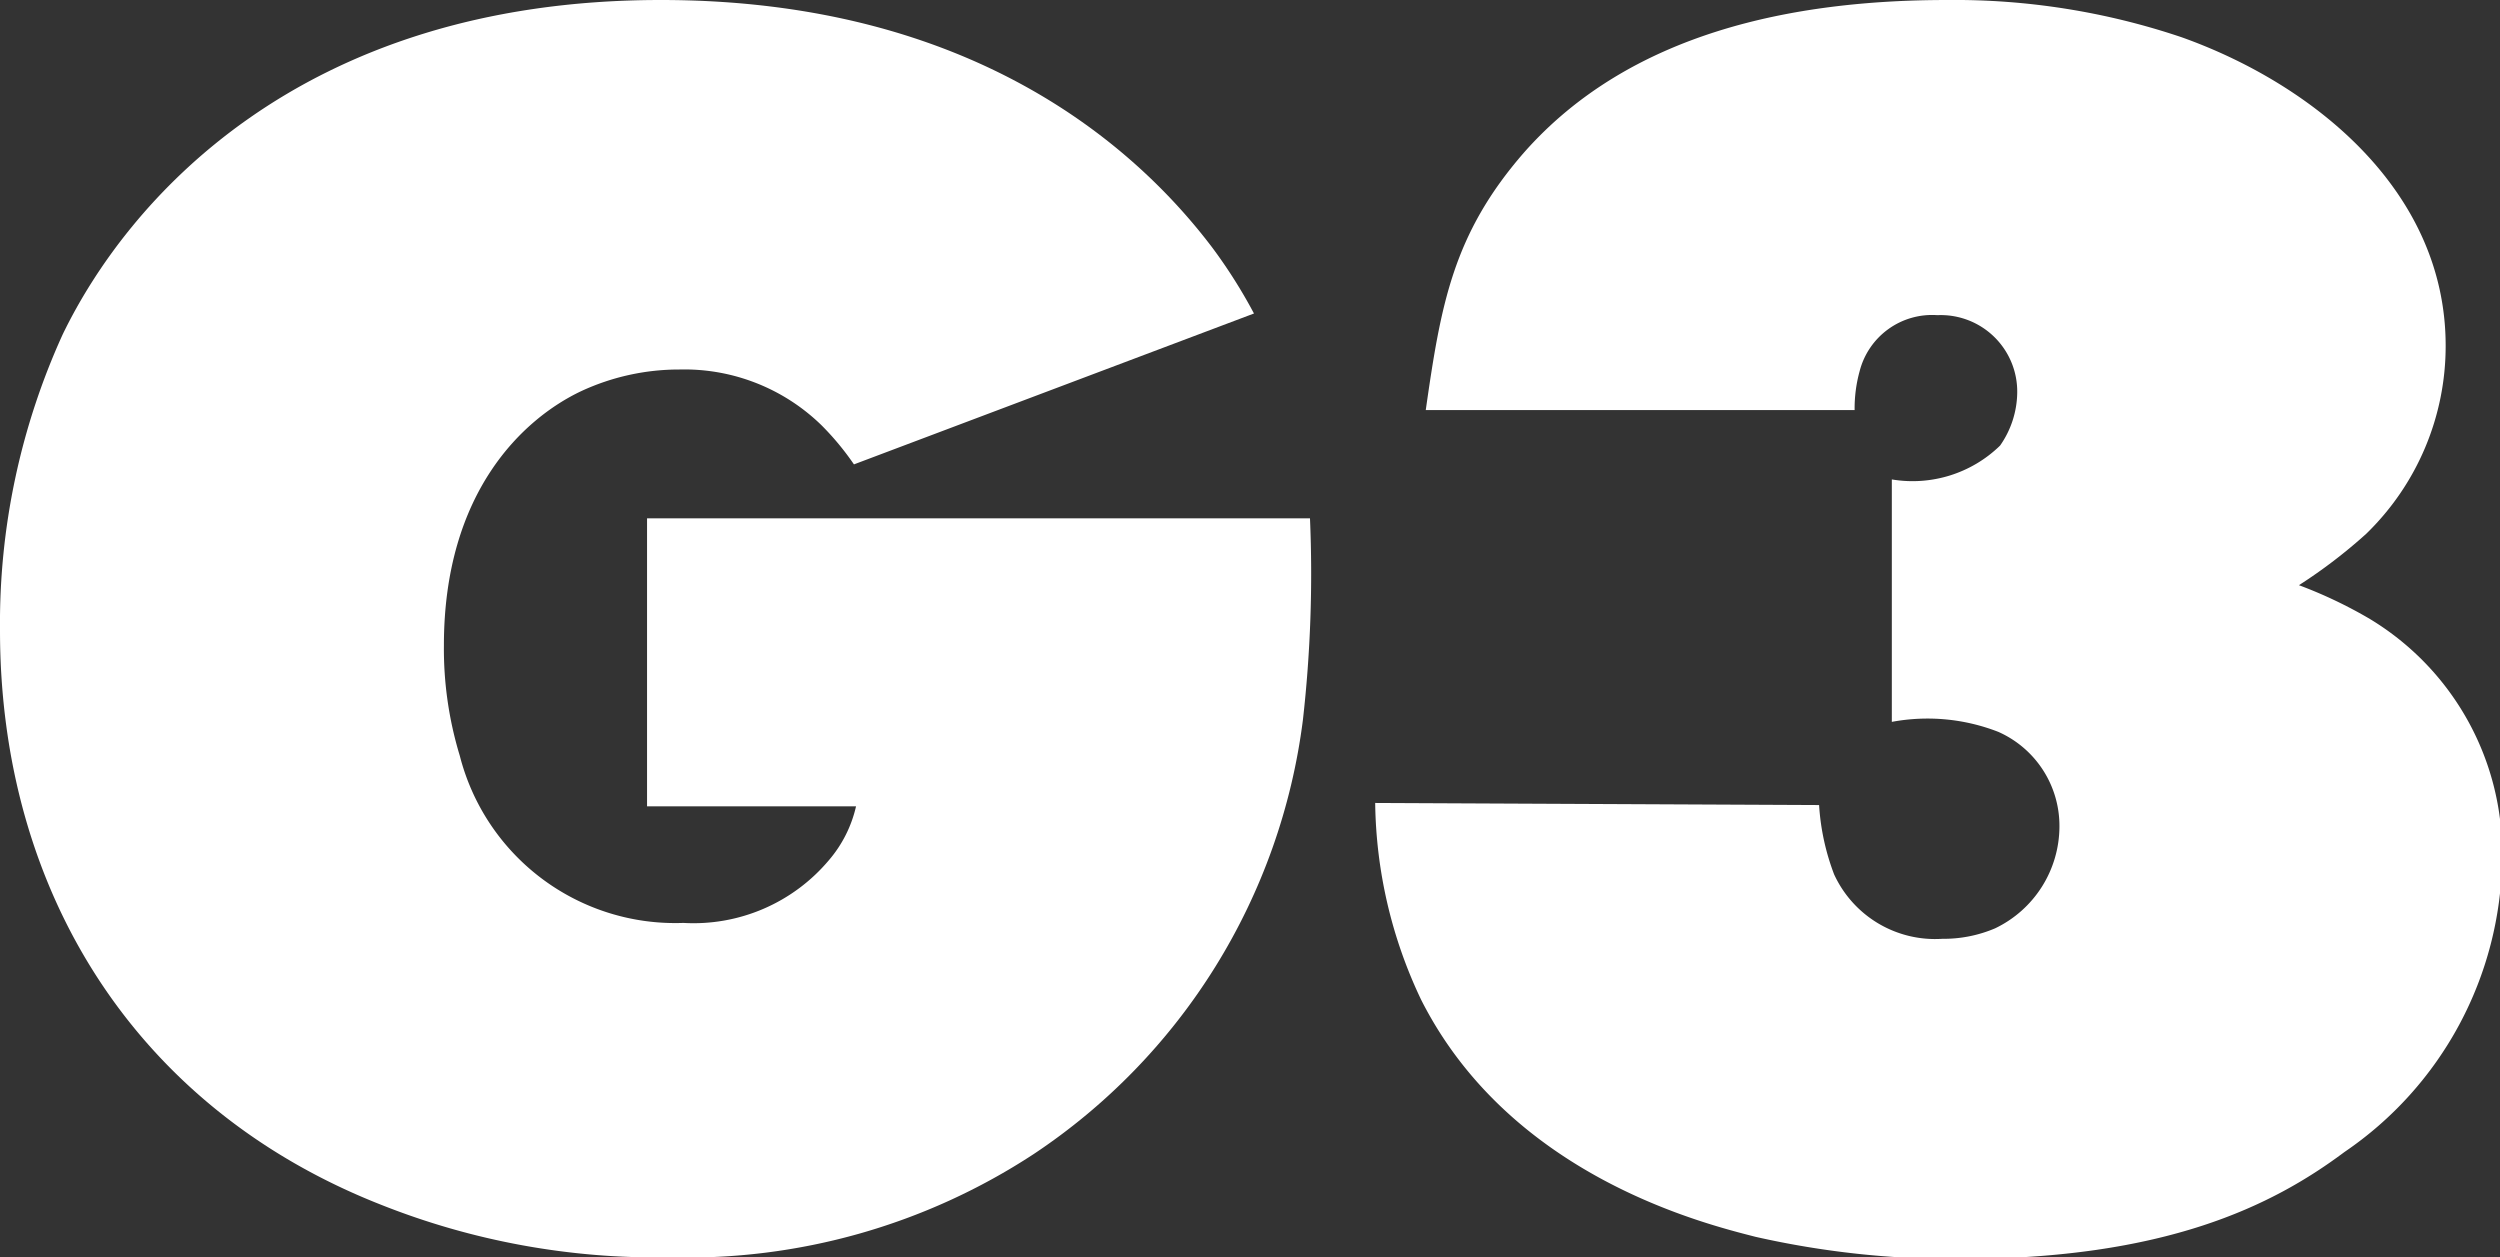
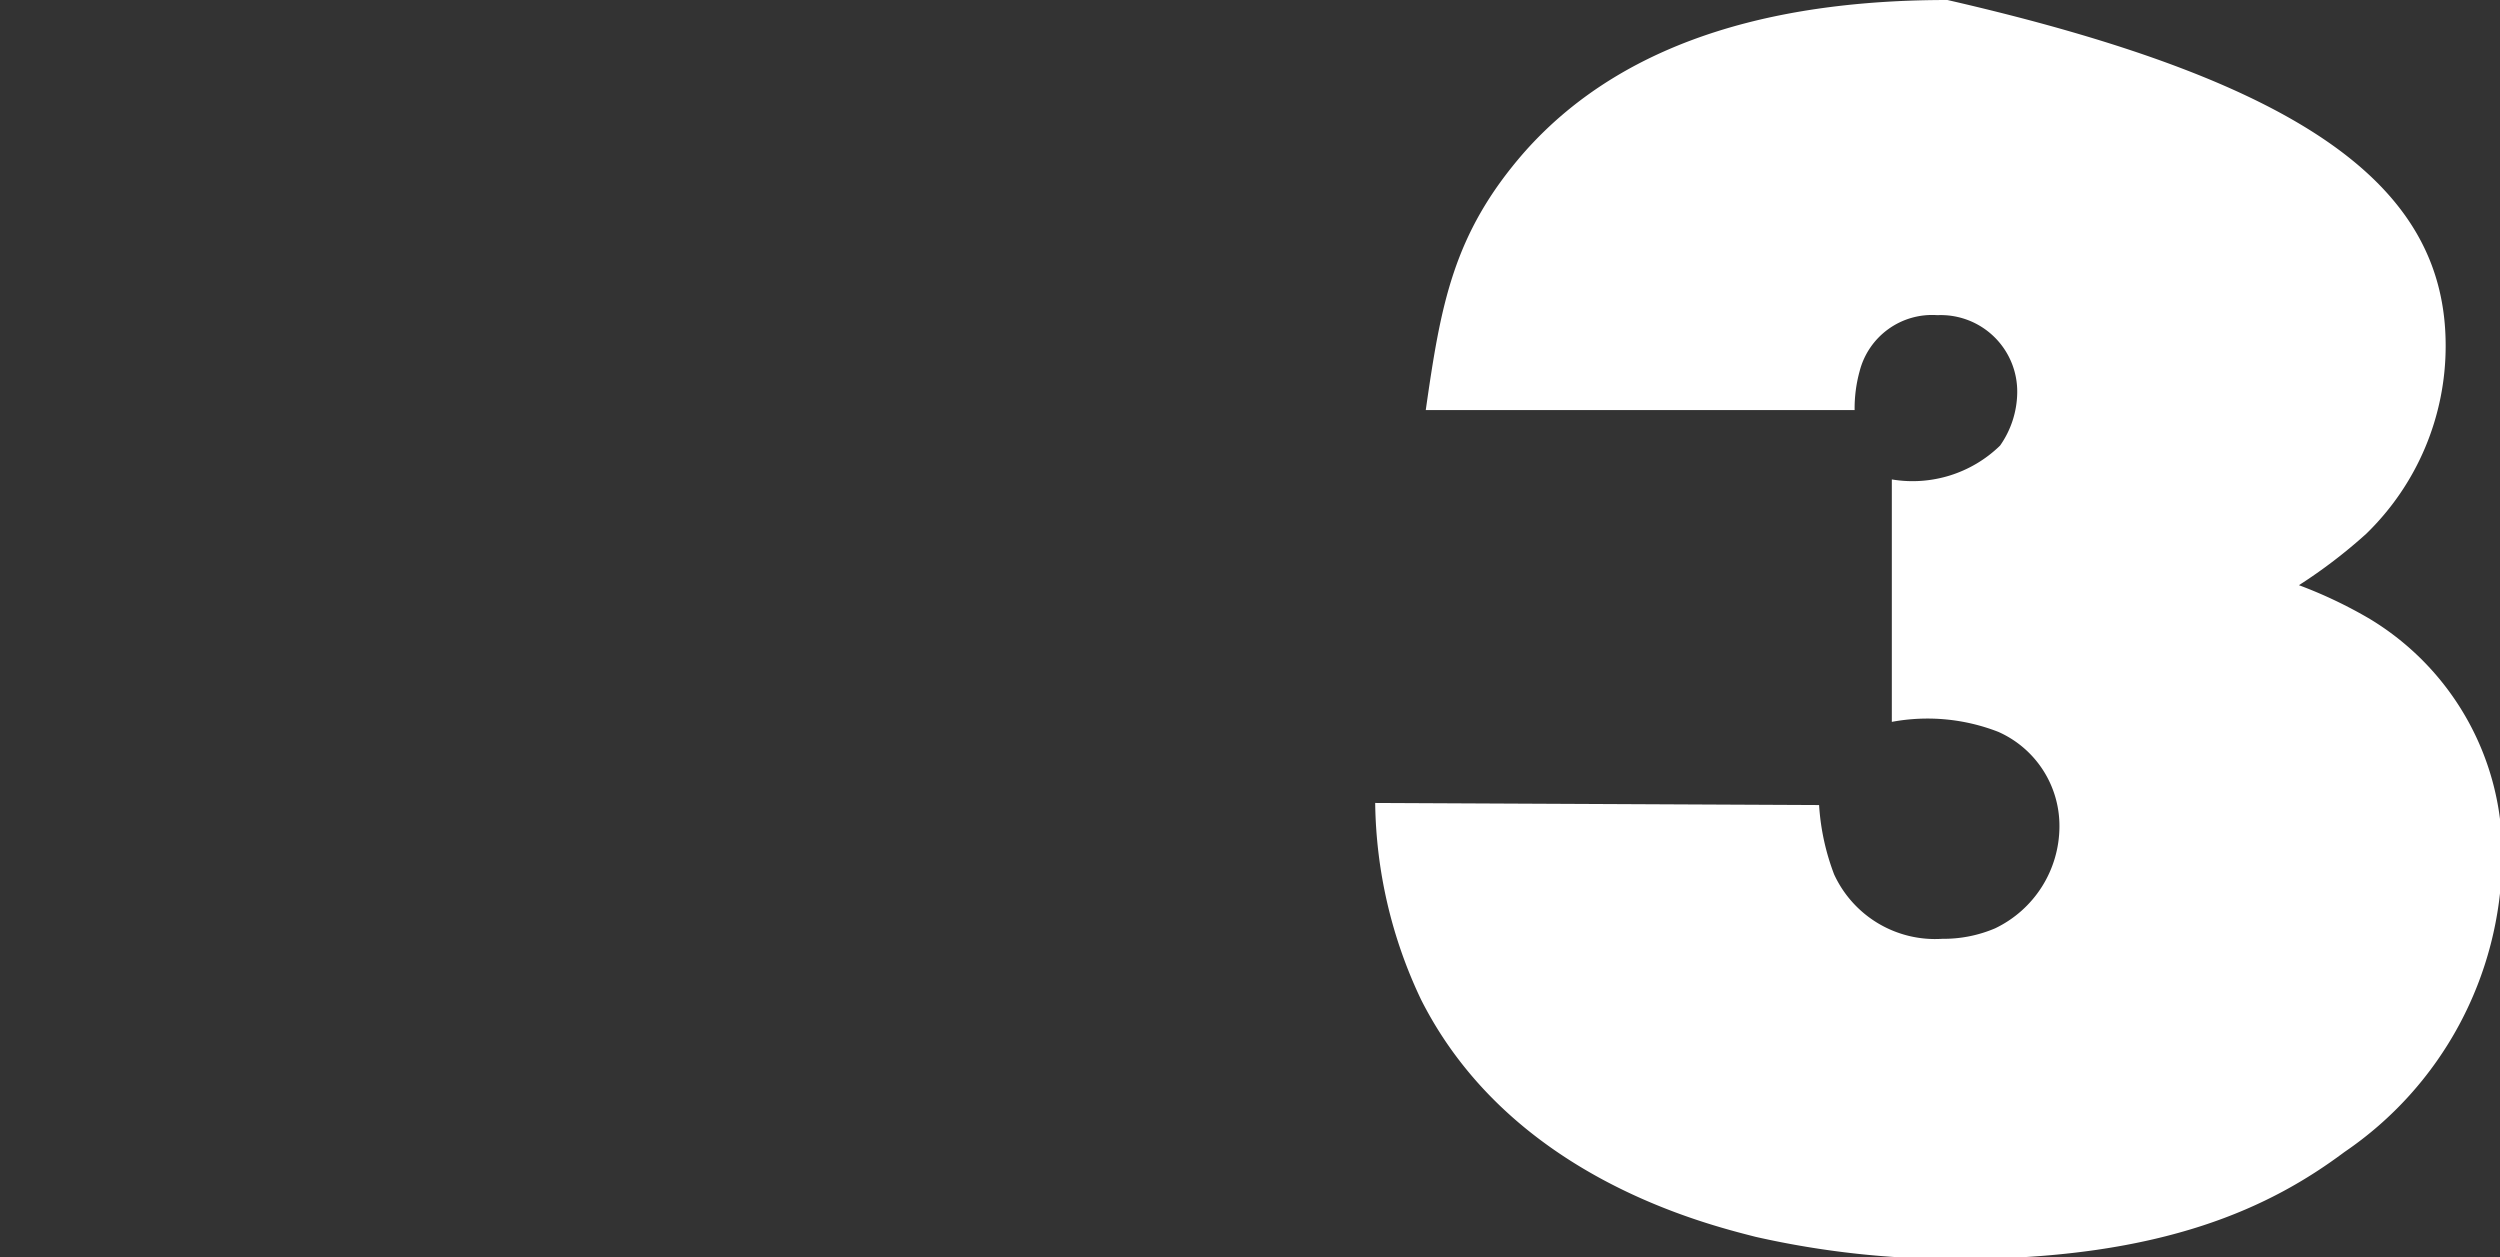
<svg xmlns="http://www.w3.org/2000/svg" viewBox="0 0 59.81 30.08">
  <rect x="0" y="0" width="59.81" height="30.08" fill="#333333" stroke="none" />
  <g id="Ebene_2" data-name="Ebene 2">
    <g id="Ebene_1-2" data-name="Ebene 1">
-       <path d="M20.43,11.11a6.56,6.56,0,0,0-.77-.93,4.7,4.7,0,0,0-3.41-1.34,5.56,5.56,0,0,0-2.35.52c-1.37.65-3.28,2.4-3.28,6.08A8.78,8.78,0,0,0,11,18.08a5.32,5.32,0,0,0,5.35,4,4.23,4.23,0,0,0,3.48-1.5,3,3,0,0,0,.65-1.29h-5V12.4H31.34a31.09,31.09,0,0,1-.17,4.83,14.69,14.69,0,0,1-6.44,10.38A15.13,15.13,0,0,1,16,30.08a17.83,17.83,0,0,1-6.89-1.26C3.24,26.51,0,21.32,0,15.08A16.68,16.68,0,0,1,1.5,8C3,4.9,7.09,0,15.81,0,23.23,0,27.16,3.49,29,5.92A12.23,12.23,0,0,1,30,7.5Z" fill="#fff" />
-       <path d="M43.52,19.26a5.61,5.61,0,0,0,.36,1.66,2.66,2.66,0,0,0,2.59,1.54,3.14,3.14,0,0,0,1.26-.25,2.71,2.71,0,0,0,1.54-2.43,2.46,2.46,0,0,0-1.46-2.27,4.66,4.66,0,0,0-2.55-.24v-5.8a3,3,0,0,0,2.59-.81,2.25,2.25,0,0,0,.41-1.26,1.83,1.83,0,0,0-1.91-1.86,1.79,1.79,0,0,0-1.86,1.34,3.35,3.35,0,0,0-.12.93l-10.26,0c.36-2.52.65-4.21,2.35-6.16C39,.77,42.91,0,46.59,0a17,17,0,0,1,5.6.89C55.31,2,58.51,4.54,58.51,8.27a6.26,6.26,0,0,1-1.9,4.5A12.38,12.38,0,0,1,55,14a10.81,10.81,0,0,1,1.7.81,6.55,6.55,0,0,1,3.16,5.75,8.61,8.61,0,0,1-3.77,7c-1.74,1.3-4.3,2.56-9.2,2.56A21.54,21.54,0,0,1,42,29.59c-1.25-.32-5.87-1.46-8-5.67a11.24,11.24,0,0,1-1.1-4.71Z" fill="#fff" />
+       <path d="M43.52,19.26a5.61,5.61,0,0,0,.36,1.66,2.66,2.66,0,0,0,2.59,1.54,3.14,3.14,0,0,0,1.26-.25,2.71,2.71,0,0,0,1.54-2.43,2.46,2.46,0,0,0-1.46-2.27,4.66,4.66,0,0,0-2.55-.24v-5.8a3,3,0,0,0,2.59-.81,2.25,2.25,0,0,0,.41-1.26,1.83,1.83,0,0,0-1.91-1.86,1.79,1.79,0,0,0-1.86,1.34,3.35,3.35,0,0,0-.12.93l-10.26,0c.36-2.52.65-4.21,2.35-6.16C39,.77,42.91,0,46.59,0C55.31,2,58.51,4.54,58.51,8.27a6.26,6.26,0,0,1-1.9,4.5A12.38,12.38,0,0,1,55,14a10.81,10.81,0,0,1,1.7.81,6.55,6.55,0,0,1,3.16,5.75,8.61,8.61,0,0,1-3.77,7c-1.74,1.3-4.3,2.56-9.2,2.56A21.54,21.54,0,0,1,42,29.59c-1.25-.32-5.87-1.46-8-5.67a11.24,11.24,0,0,1-1.1-4.71Z" fill="#fff" />
    </g>
  </g>
</svg>